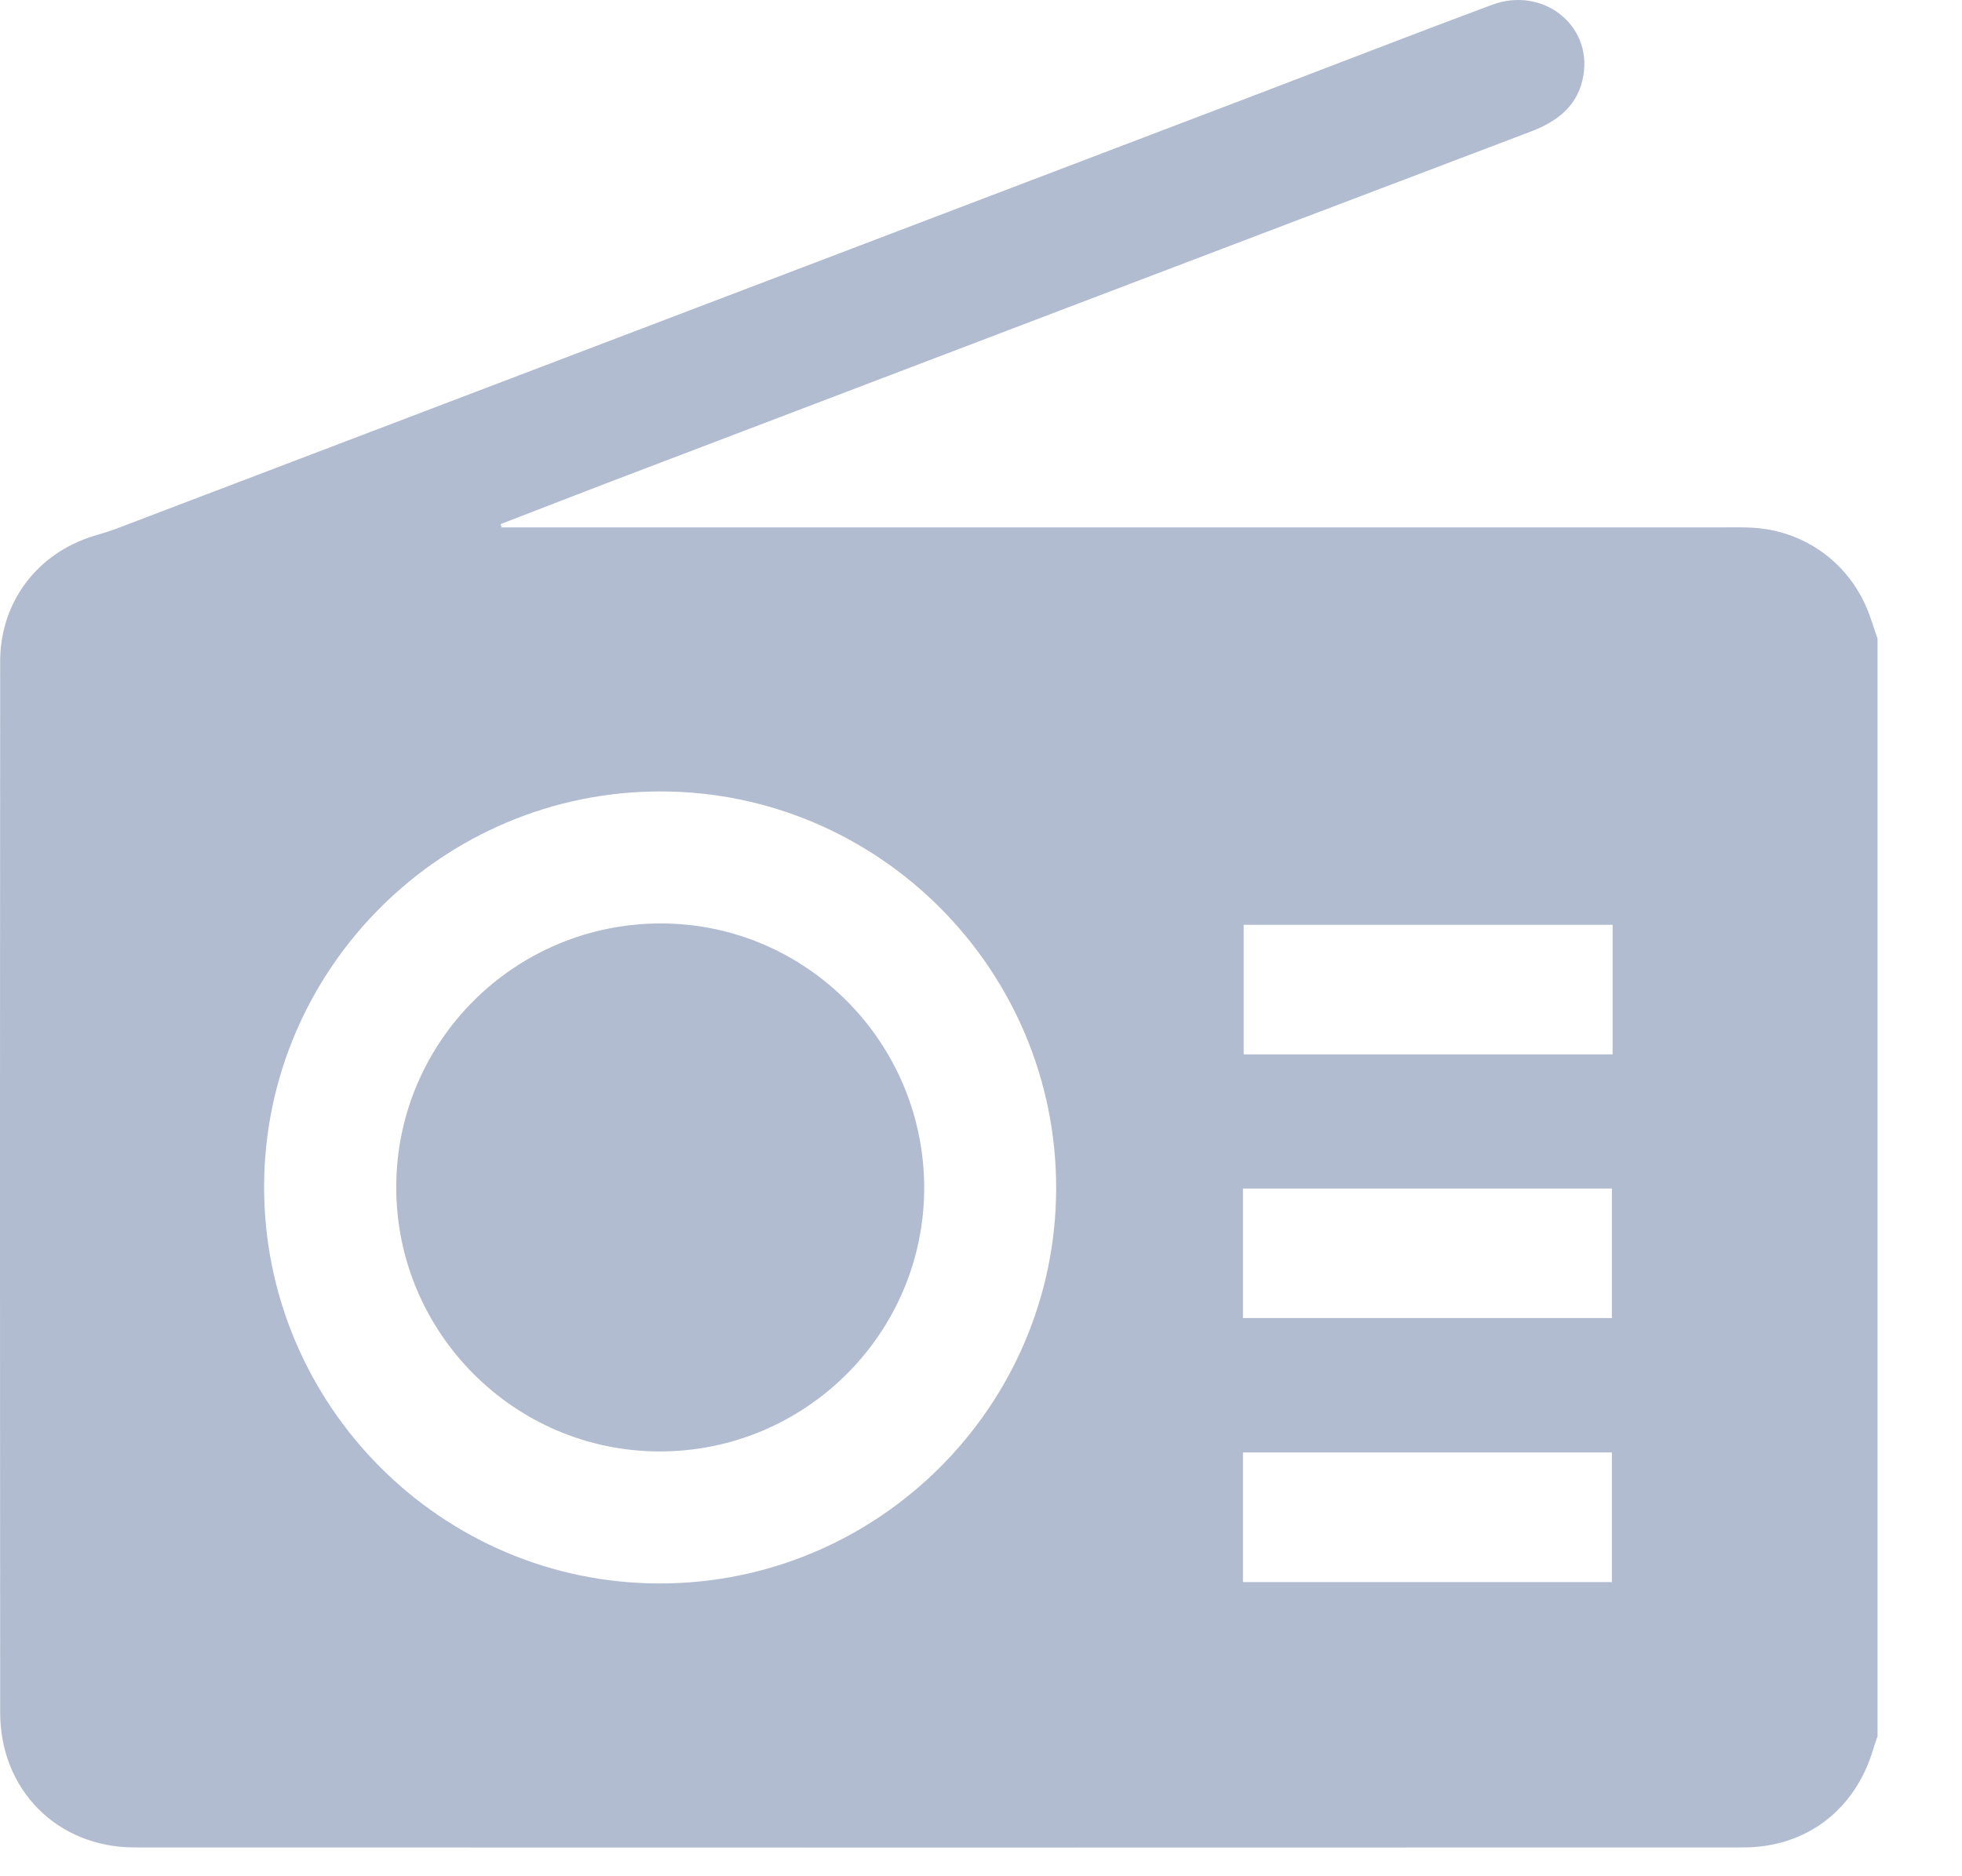
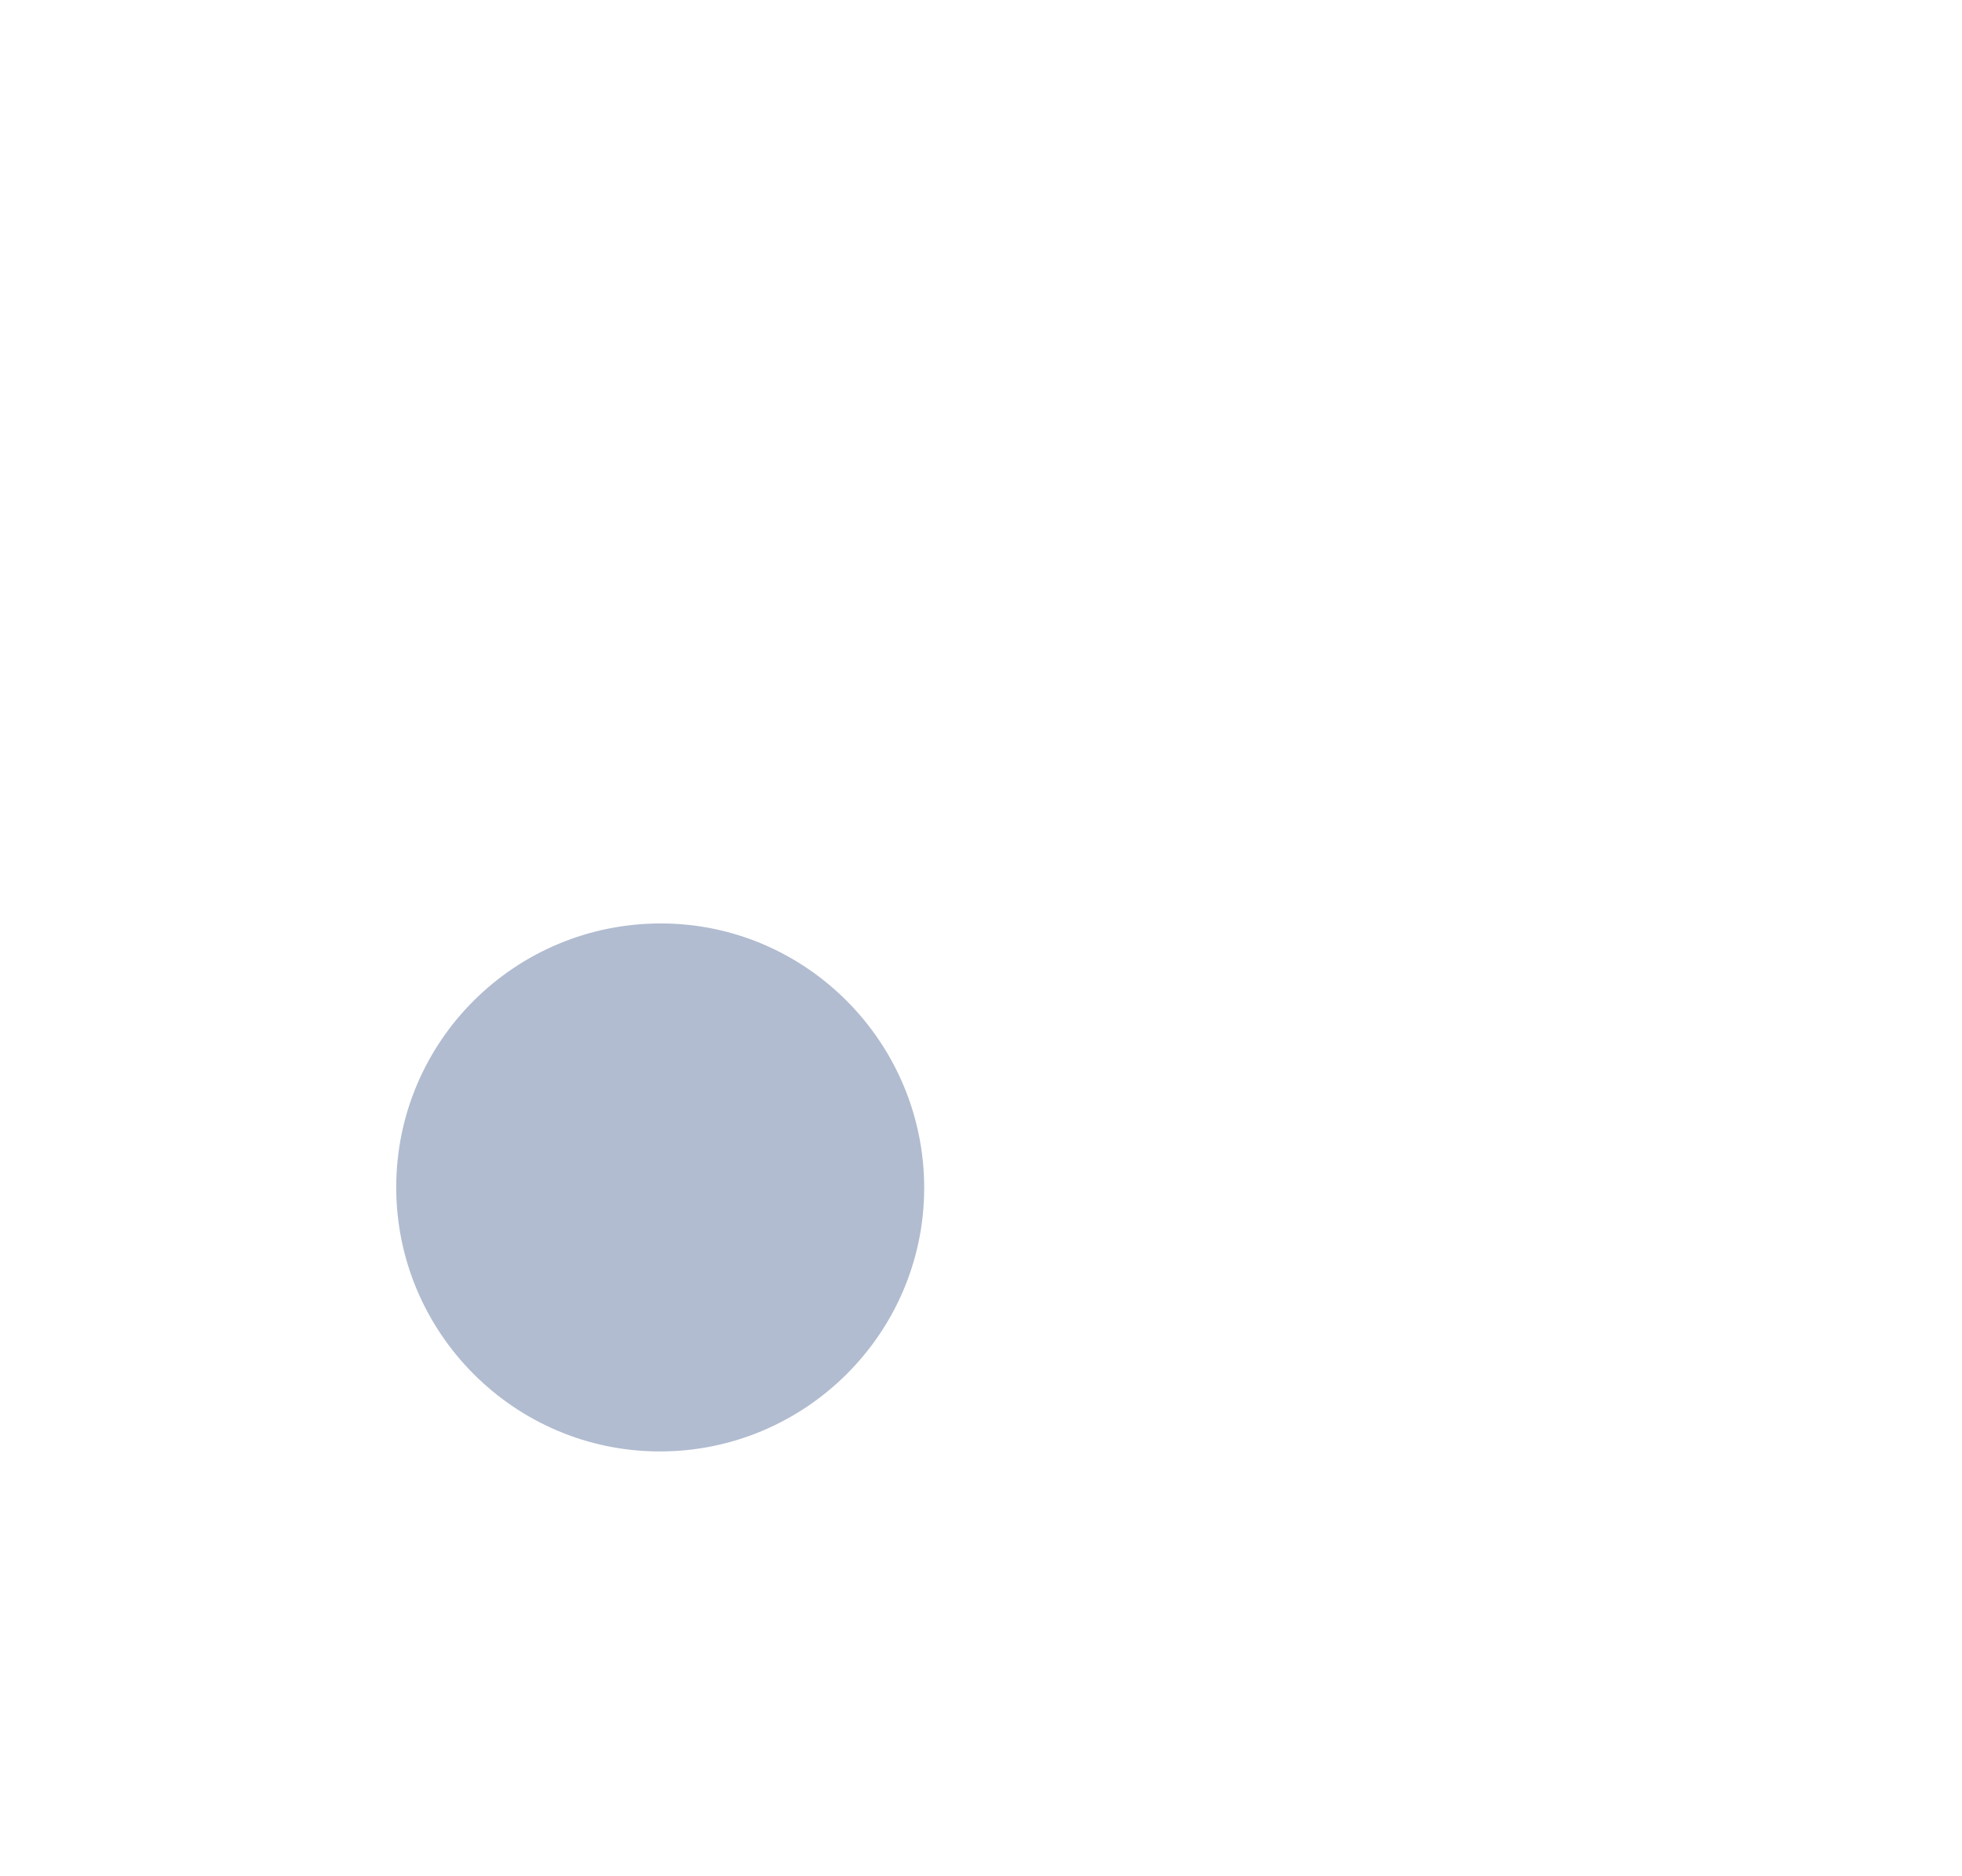
<svg xmlns="http://www.w3.org/2000/svg" width="23" height="22" fill="none">
  <g opacity="0.4">
-     <path d="M22.01 7.489C22.01 11.778 22.01 16.068 22.01 20.357C21.993 20.409 21.973 20.462 21.958 20.514C21.747 21.223 21.173 21.662 20.436 21.662C13.232 21.664 8.779 21.664 1.575 21.662C0.674 21.662 0.003 20.989 0.002 20.084C-0.001 15.973 -0.001 11.862 0.002 7.752C0.003 7.062 0.433 6.492 1.09 6.287C1.175 6.26 1.26 6.238 1.343 6.207C5.786 4.515 10.228 2.823 14.67 1.131C15.61 0.773 16.547 0.408 17.489 0.057C18.077 -0.163 18.658 0.284 18.563 0.877C18.505 1.235 18.265 1.421 17.939 1.545C14.33 2.914 10.723 4.289 7.115 5.664C6.699 5.823 6.285 5.985 5.869 6.145C5.872 6.158 5.876 6.171 5.88 6.184C5.975 6.184 6.071 6.184 6.166 6.184C11.766 6.184 14.616 6.184 20.216 6.184C20.313 6.184 20.409 6.182 20.506 6.186C21.159 6.207 21.715 6.621 21.926 7.241C21.954 7.323 21.982 7.407 22.01 7.489ZM7.726 18.567C10.286 18.572 12.376 16.494 12.381 13.937C12.386 11.377 10.307 9.285 7.751 9.28C5.192 9.275 3.101 11.356 3.096 13.911C3.092 16.472 5.171 18.563 7.726 18.567ZM18.904 10.844C16.836 10.844 16.621 10.844 14.579 10.844C14.579 11.364 14.579 11.866 14.579 12.363C16.642 12.363 16.851 12.363 18.904 12.363C18.904 11.853 18.904 11.357 18.904 10.844ZM14.571 15.455C16.638 15.455 16.853 15.455 18.896 15.455C18.896 14.936 18.896 14.434 18.896 13.936C16.834 13.936 16.625 13.936 14.571 13.936C14.571 14.444 14.571 14.94 14.571 15.455ZM14.571 18.551C16.637 18.551 16.852 18.551 18.896 18.551C18.896 18.032 18.896 17.53 18.896 17.031C16.834 17.031 16.625 17.031 14.571 17.031C14.571 17.54 14.571 18.036 14.571 18.551Z" fill="#3C5789" />
    <path d="M7.73 17.019C6.028 17.016 4.644 15.625 4.645 13.92C4.646 12.207 6.041 10.821 7.76 10.828C9.459 10.835 10.839 12.232 10.834 13.939C10.828 15.64 9.436 17.022 7.73 17.019Z" fill="#3C5789" />
  </g>
</svg>